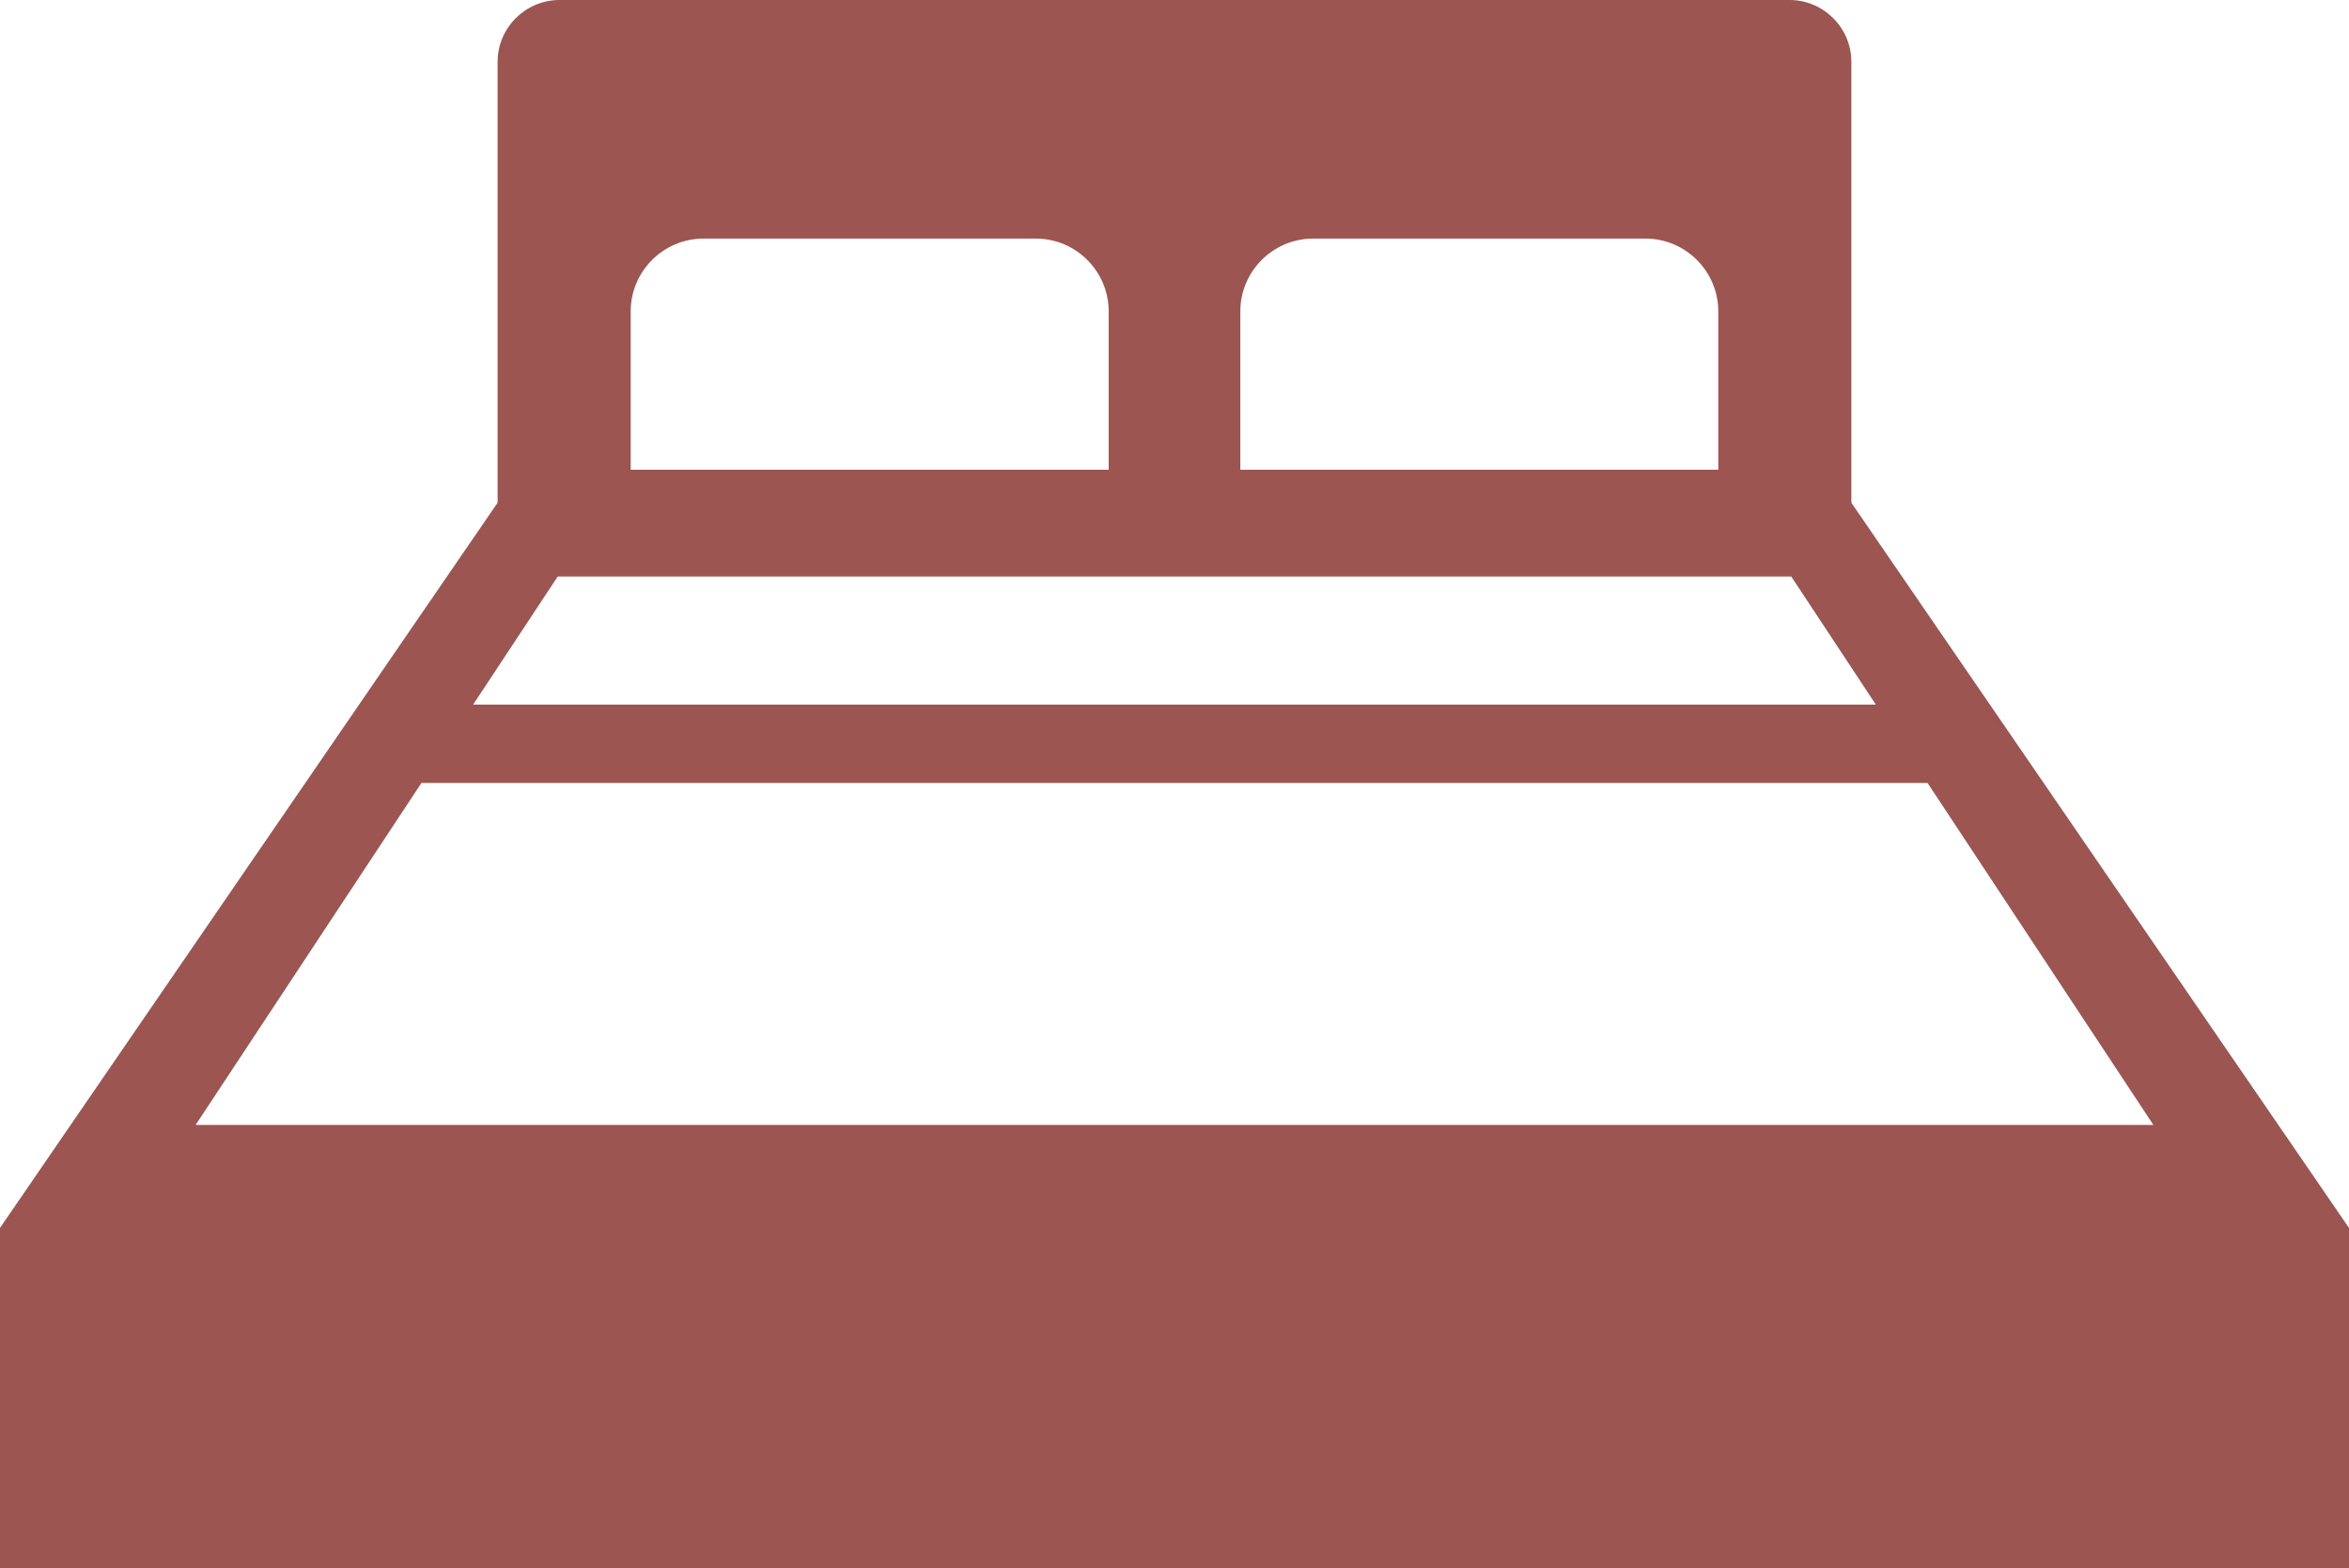
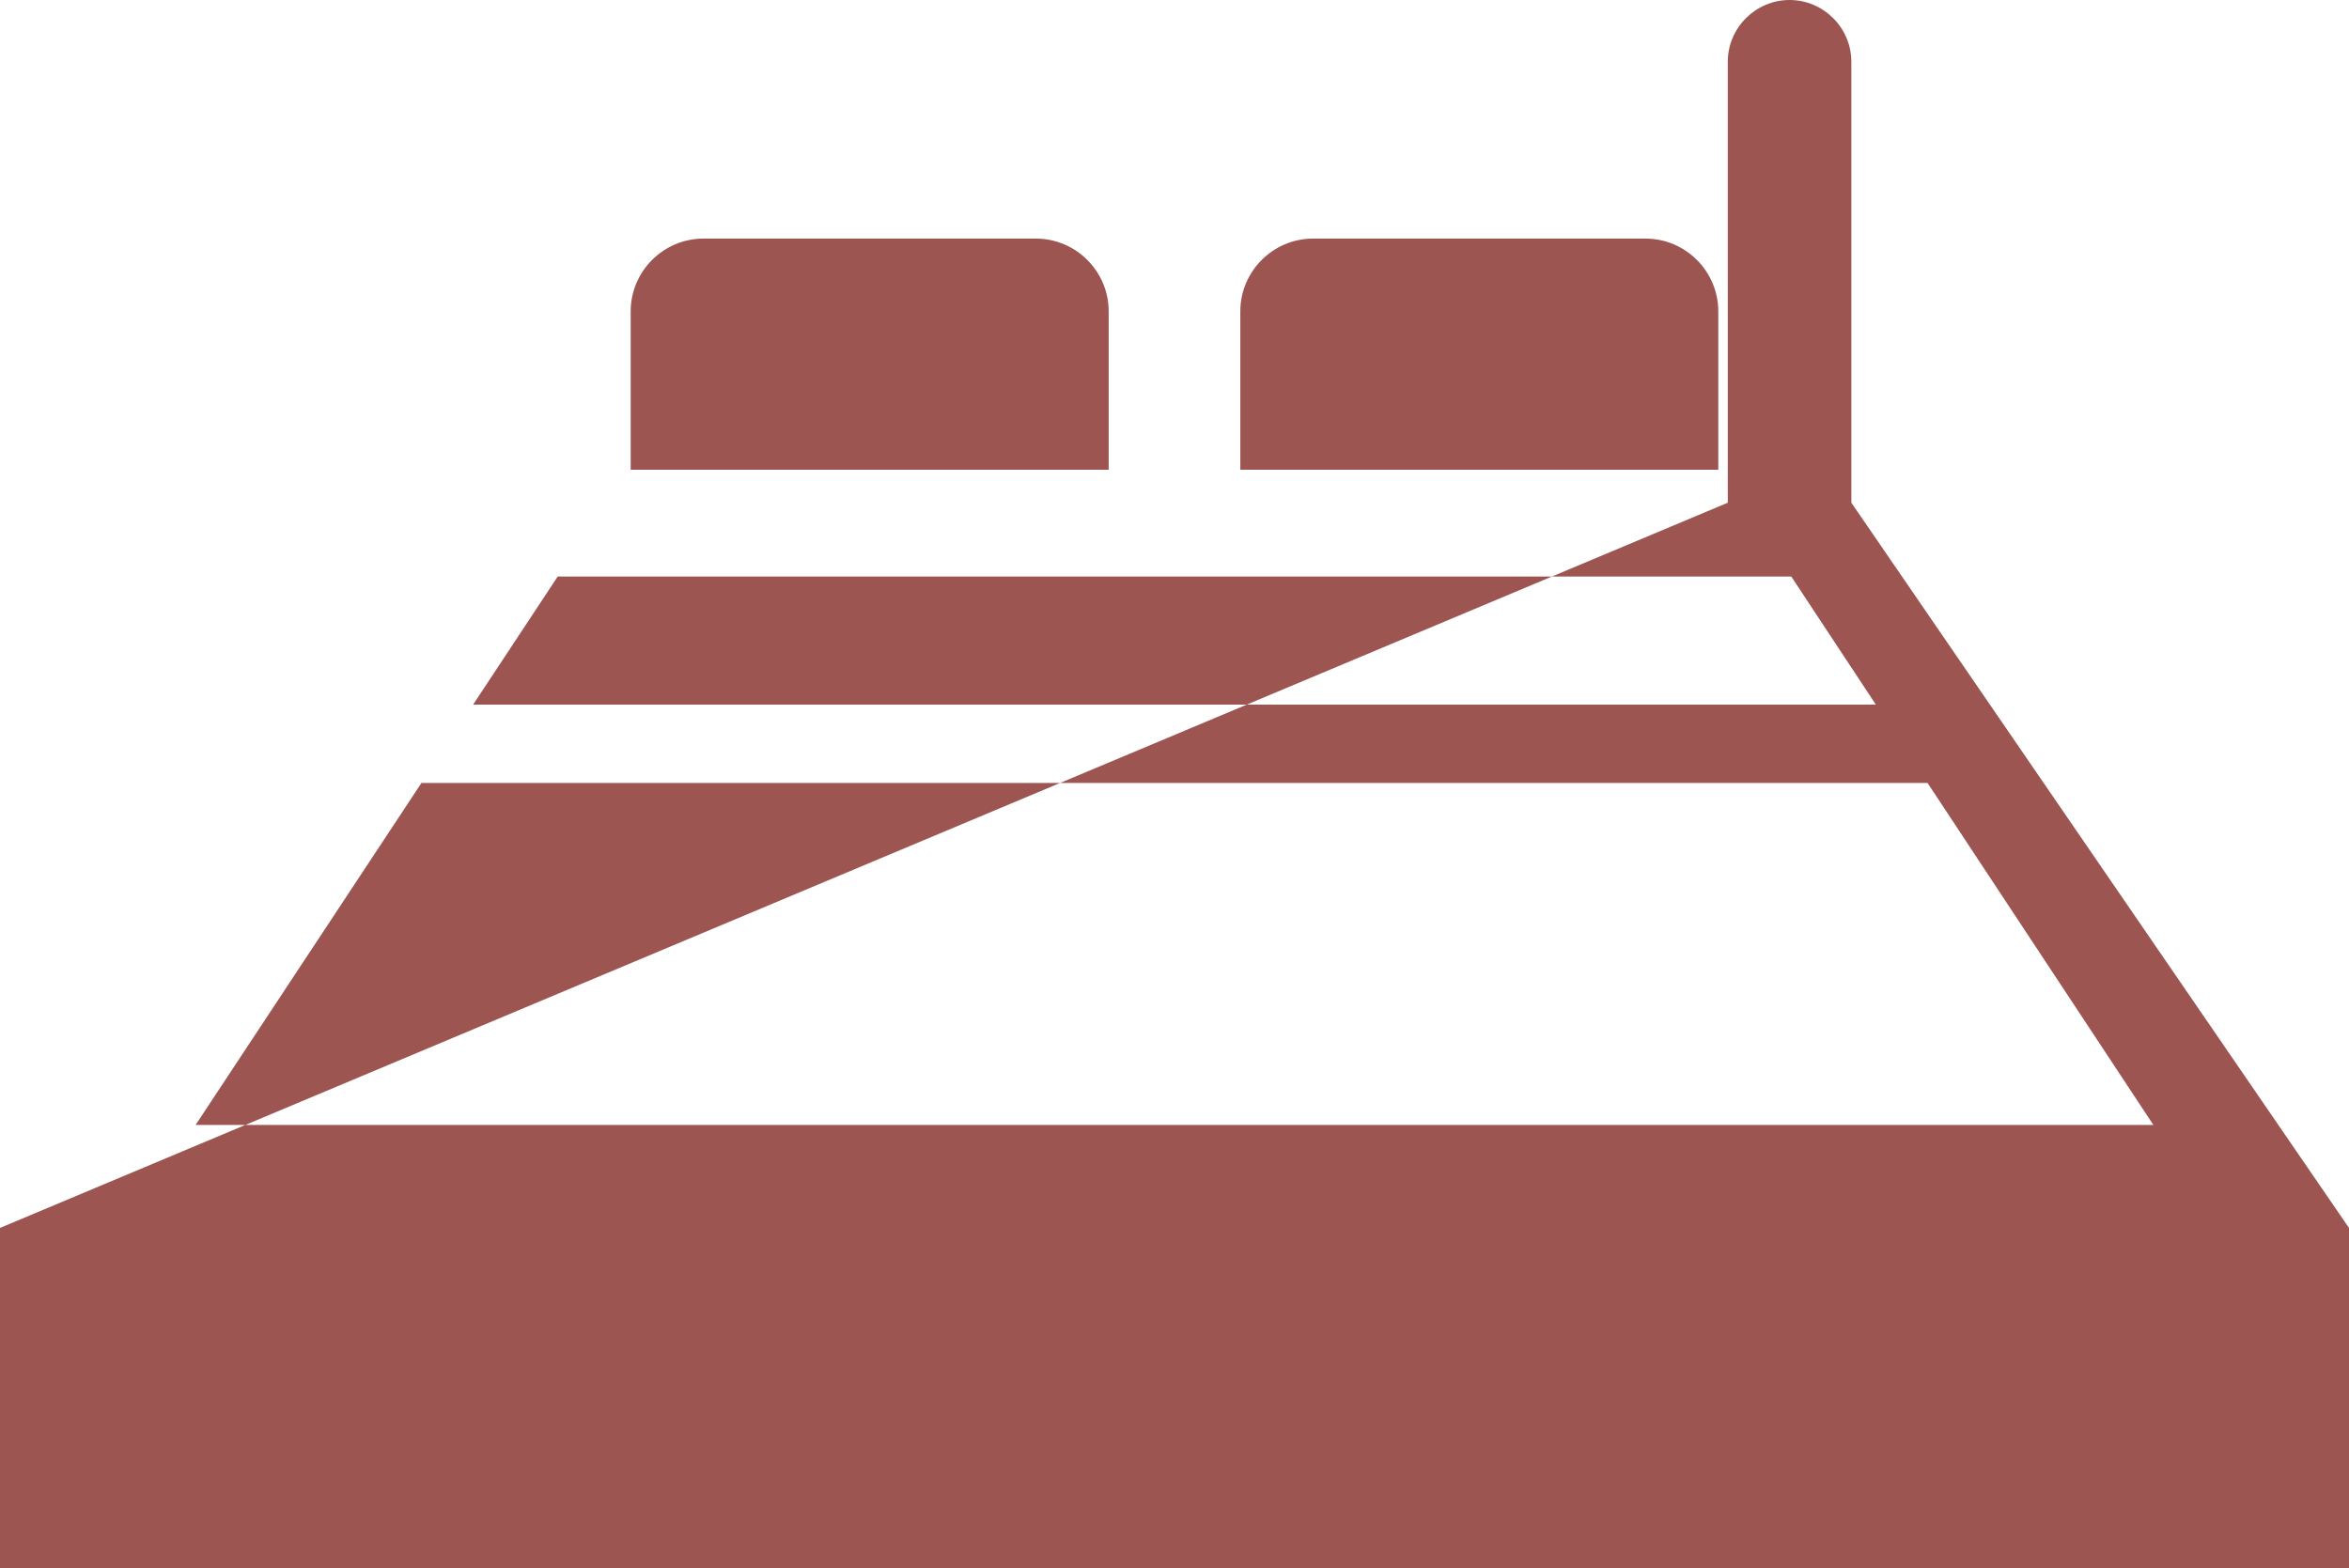
<svg xmlns="http://www.w3.org/2000/svg" version="1.1" id="レイヤー_1" x="0px" y="0px" width="75.552px" height="50.453px" viewBox="0 0 75.552 50.453" enable-background="new 0 0 75.552 50.453" xml:space="preserve">
-   <path fill="#9C5551" d="M59.546,16.171V1.989C59.546,0.896,58.652,0,57.559,0H17.993c-1.094,0-1.988,0.896-1.988,1.989v14.182  L0,39.499v10.954h75.552V39.499L59.546,16.171z M39.893,10.014c0-1.286,1.053-2.339,2.34-2.339h10.694  c1.286,0,2.339,1.053,2.339,2.339v5.097H39.893V10.014z M20.285,10.014c0-1.286,1.053-2.339,2.34-2.339h10.694  c1.287,0,2.34,1.053,2.34,2.339v5.097H20.285V10.014z M60.334,22.666H15.217l2.721-4.121h39.675L60.334,22.666z M6.292,36.186  l7.263-11h48.442l7.263,11H6.292z" />
+   <path fill="#9C5551" d="M59.546,16.171V1.989C59.546,0.896,58.652,0,57.559,0c-1.094,0-1.988,0.896-1.988,1.989v14.182  L0,39.499v10.954h75.552V39.499L59.546,16.171z M39.893,10.014c0-1.286,1.053-2.339,2.34-2.339h10.694  c1.286,0,2.339,1.053,2.339,2.339v5.097H39.893V10.014z M20.285,10.014c0-1.286,1.053-2.339,2.34-2.339h10.694  c1.287,0,2.34,1.053,2.34,2.339v5.097H20.285V10.014z M60.334,22.666H15.217l2.721-4.121h39.675L60.334,22.666z M6.292,36.186  l7.263-11h48.442l7.263,11H6.292z" />
</svg>